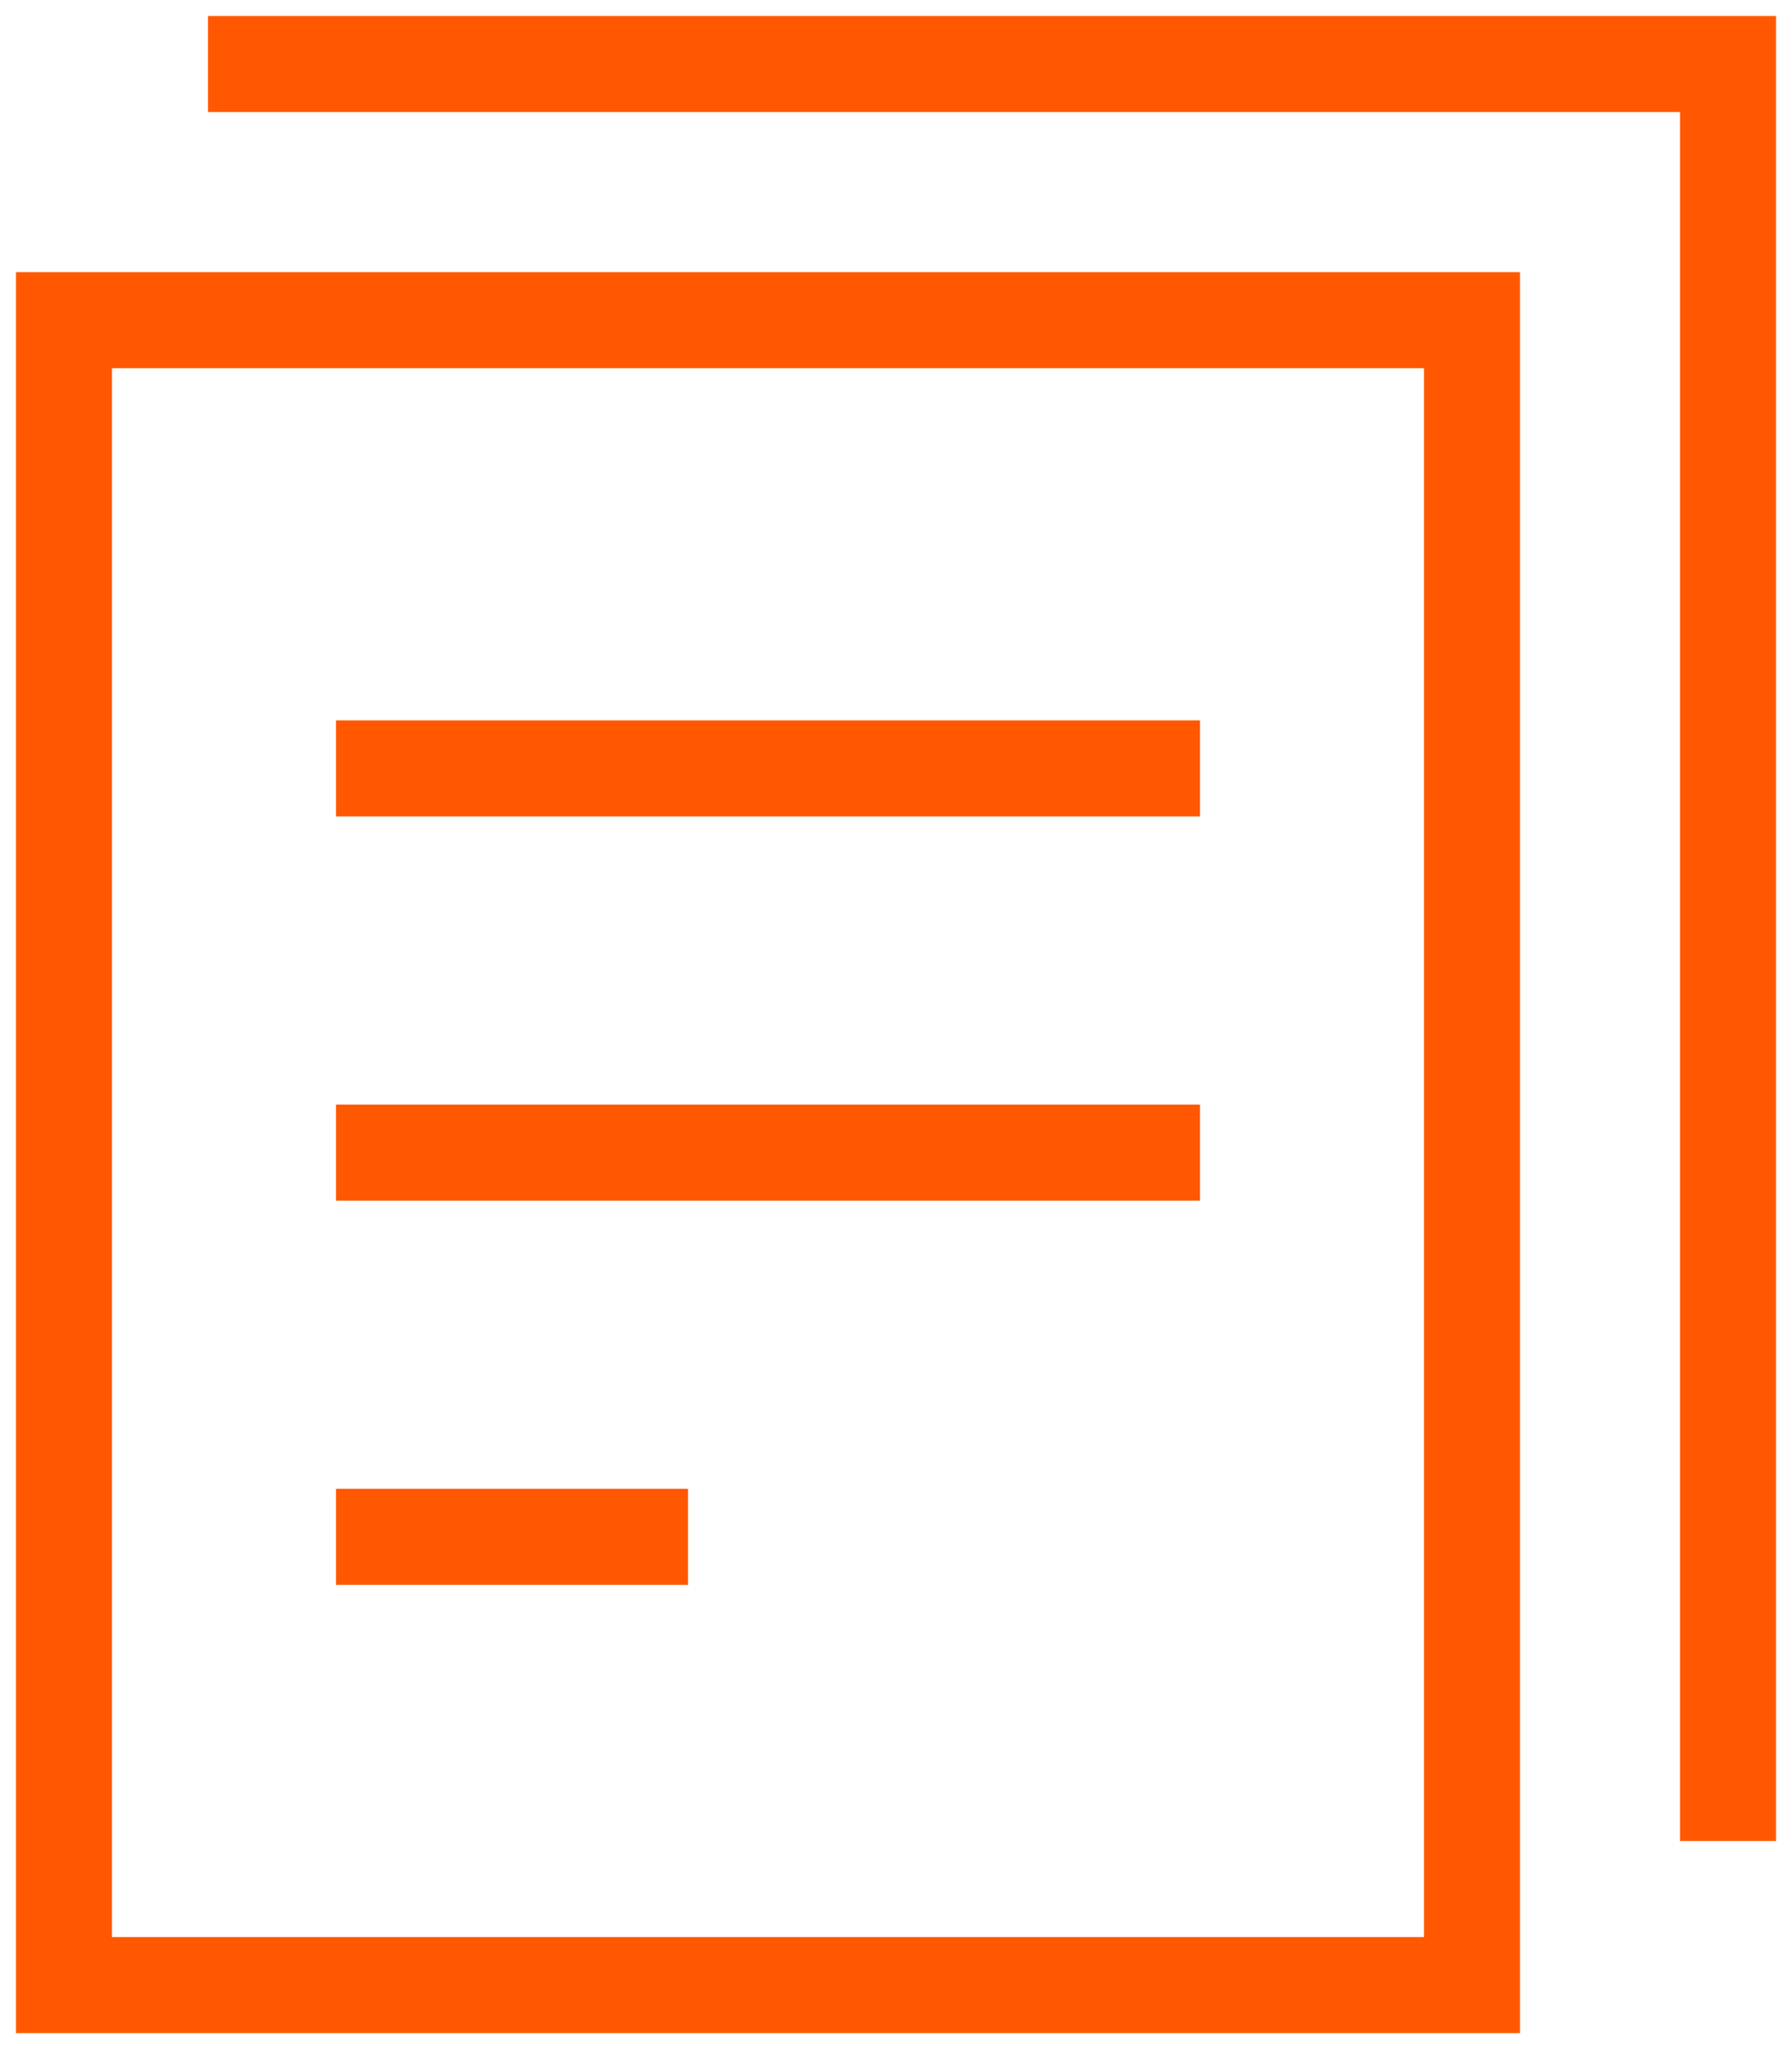
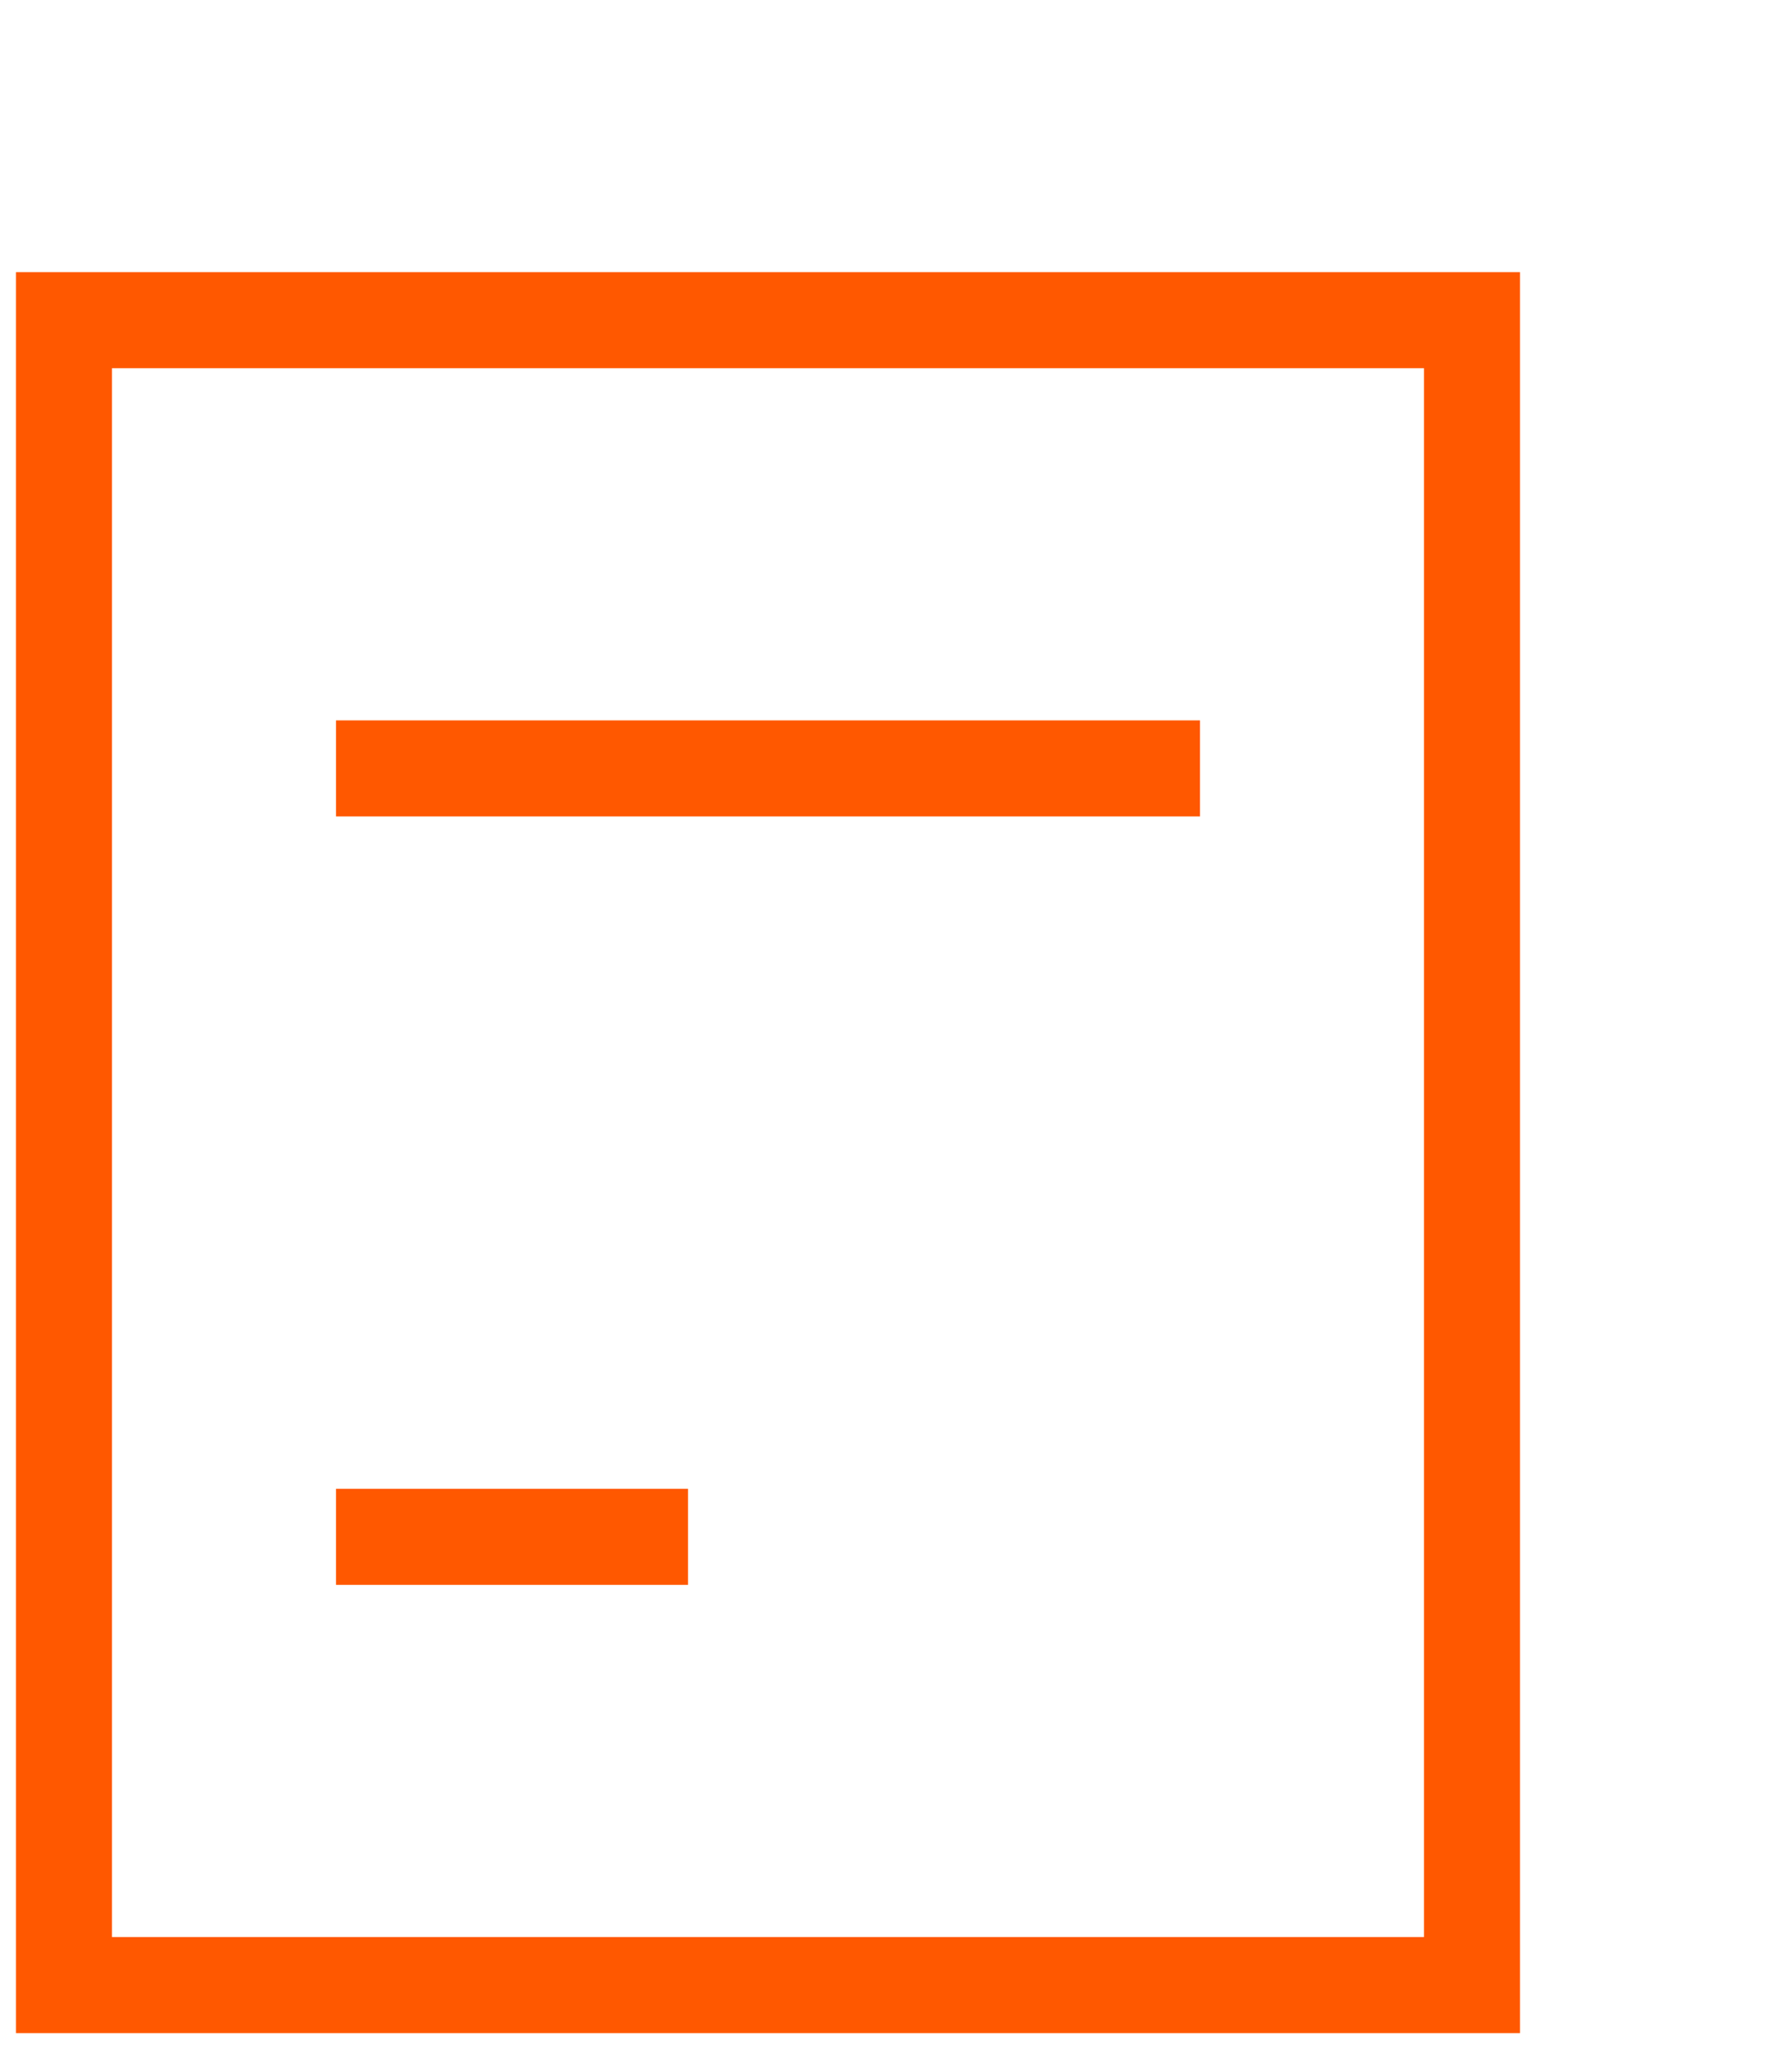
<svg xmlns="http://www.w3.org/2000/svg" width="28" height="32" viewBox="0 0 28 32" fill="none">
  <path d="M23 5H1V31H23V5Z" stroke="#ff5800" stroke-width="1.5" stroke-miterlimit="10" stroke-linecap="square" />
  <path d="M6 12H18" stroke="#ff5800" stroke-width="1.5" stroke-miterlimit="10" stroke-linecap="square" />
-   <path d="M6 18H18" stroke="#ff5800" stroke-width="1.5" stroke-miterlimit="10" stroke-linecap="square" />
  <path d="M6 24H10" stroke="#ff5800" stroke-width="1.5" stroke-miterlimit="10" stroke-linecap="square" />
-   <path d="M4 1H27V28" stroke="#ff5800" stroke-width="1.5" stroke-miterlimit="10" stroke-linecap="square" />
</svg>